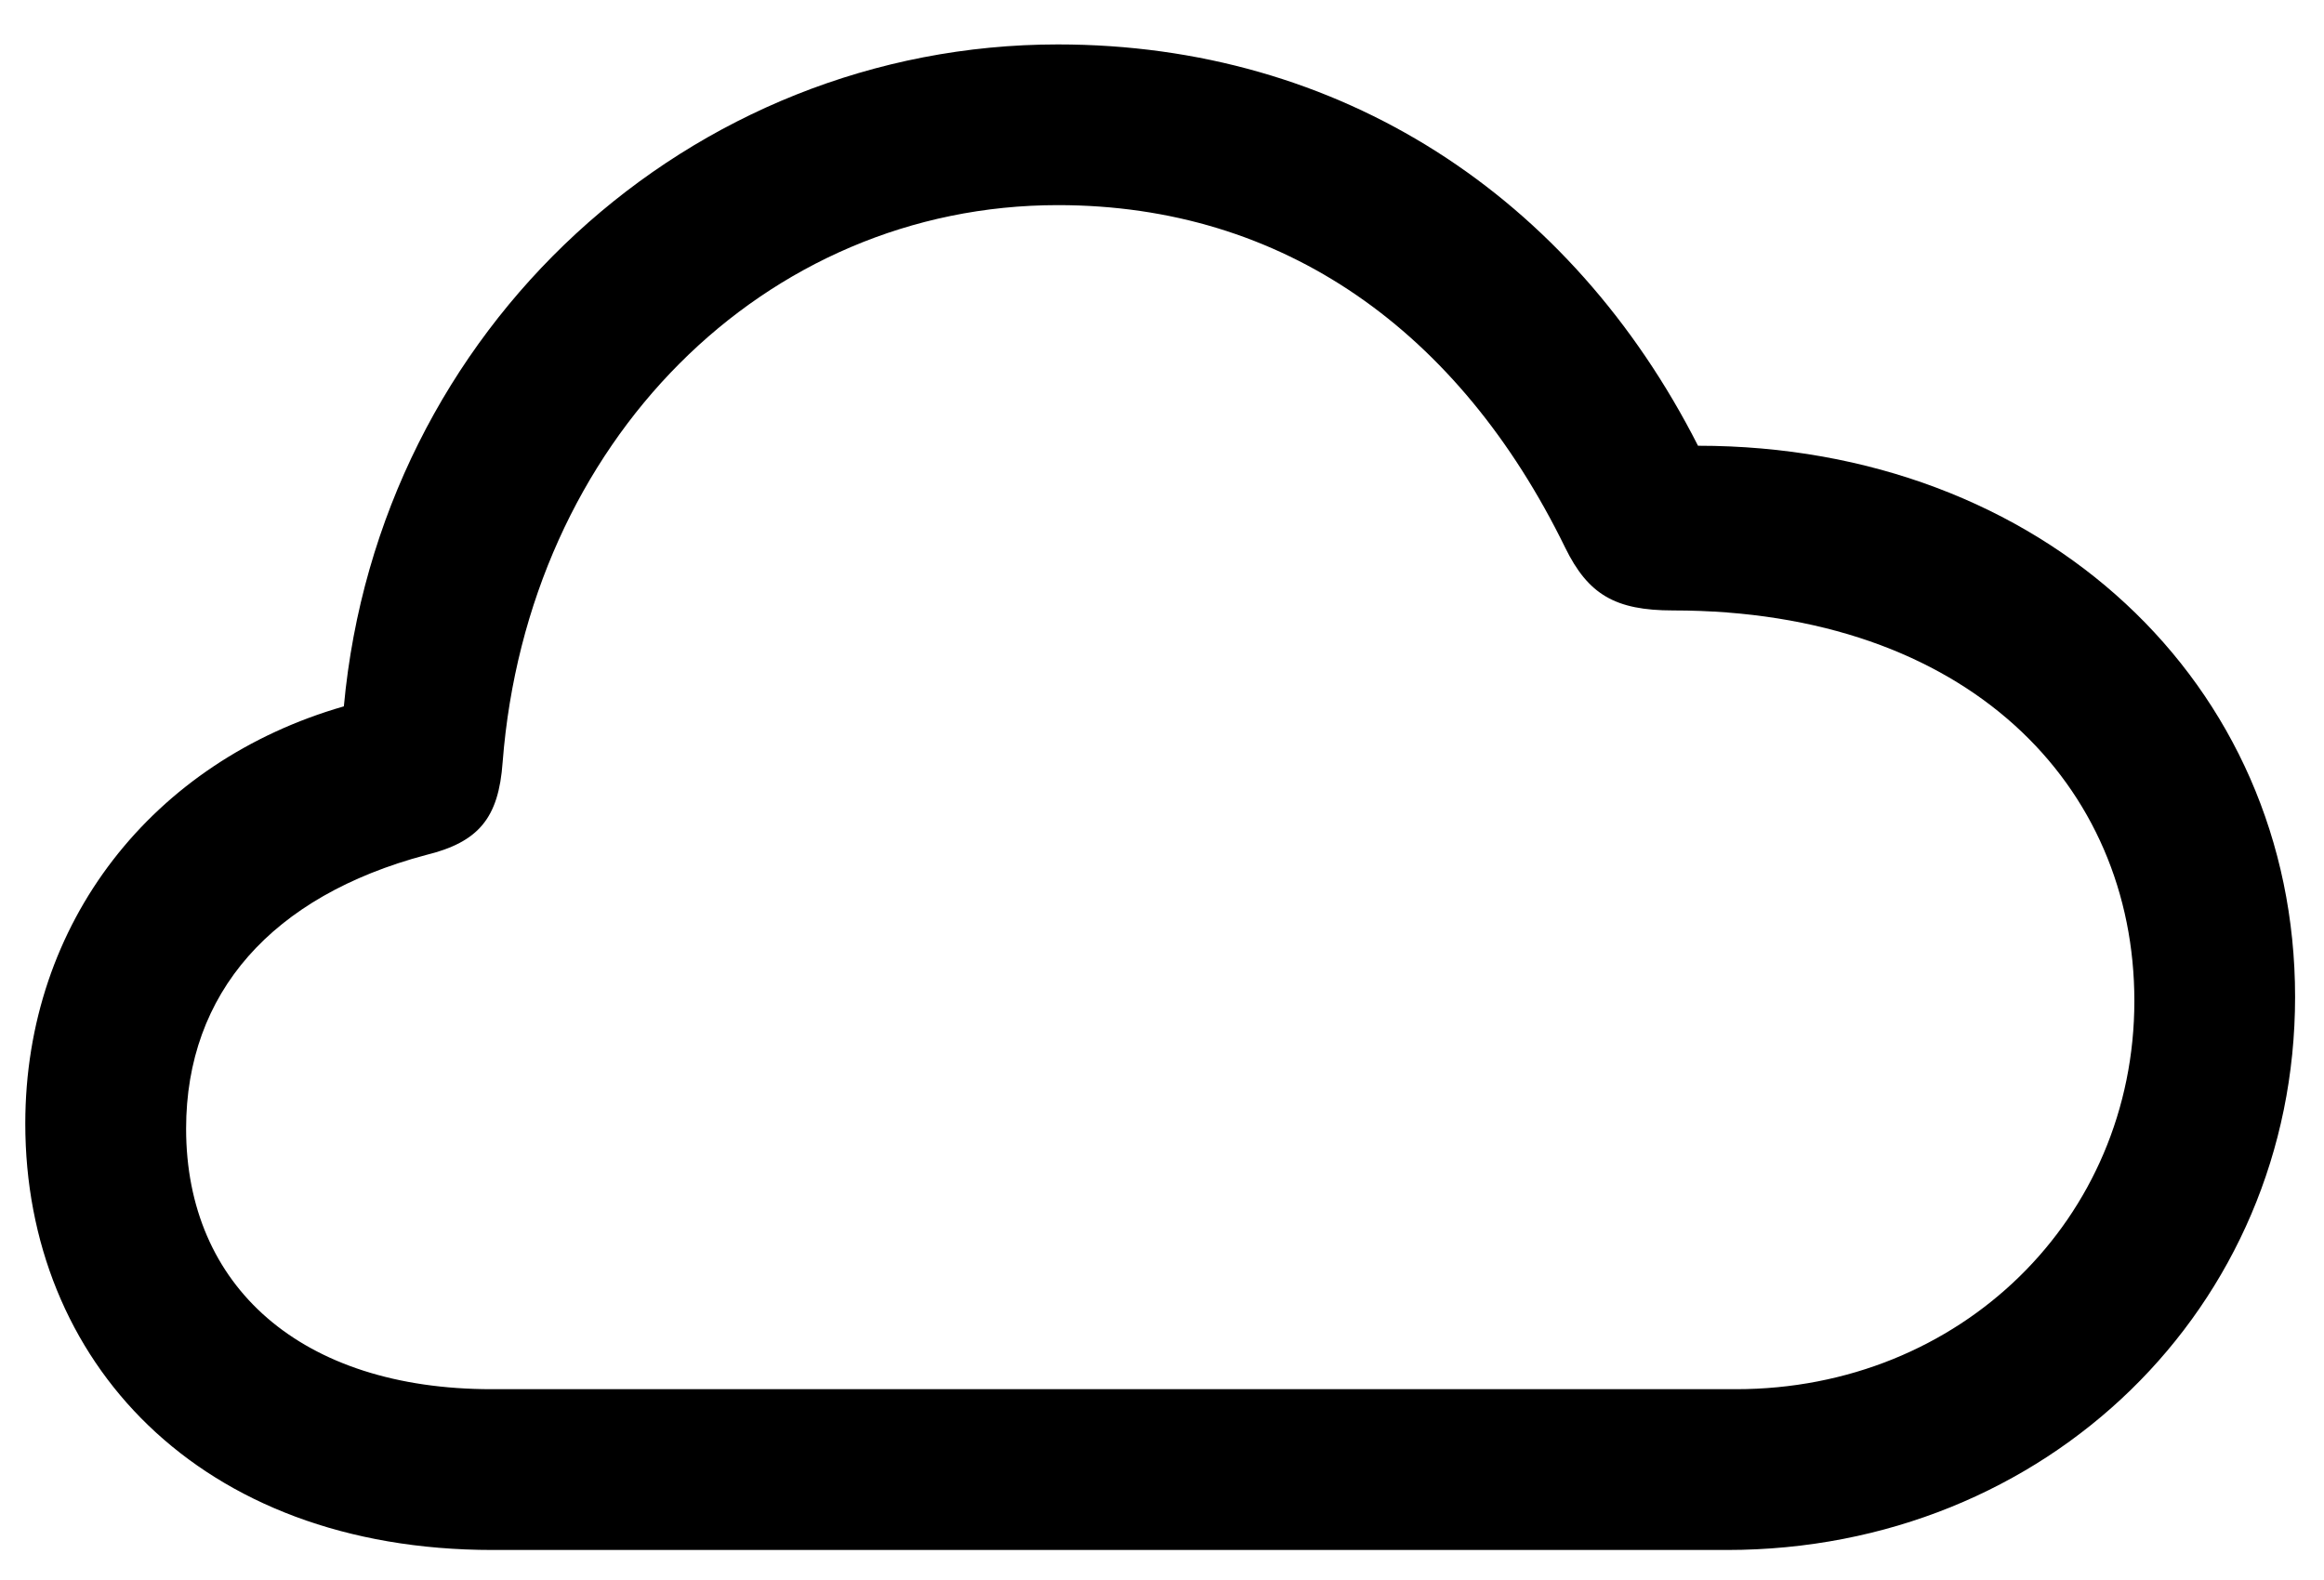
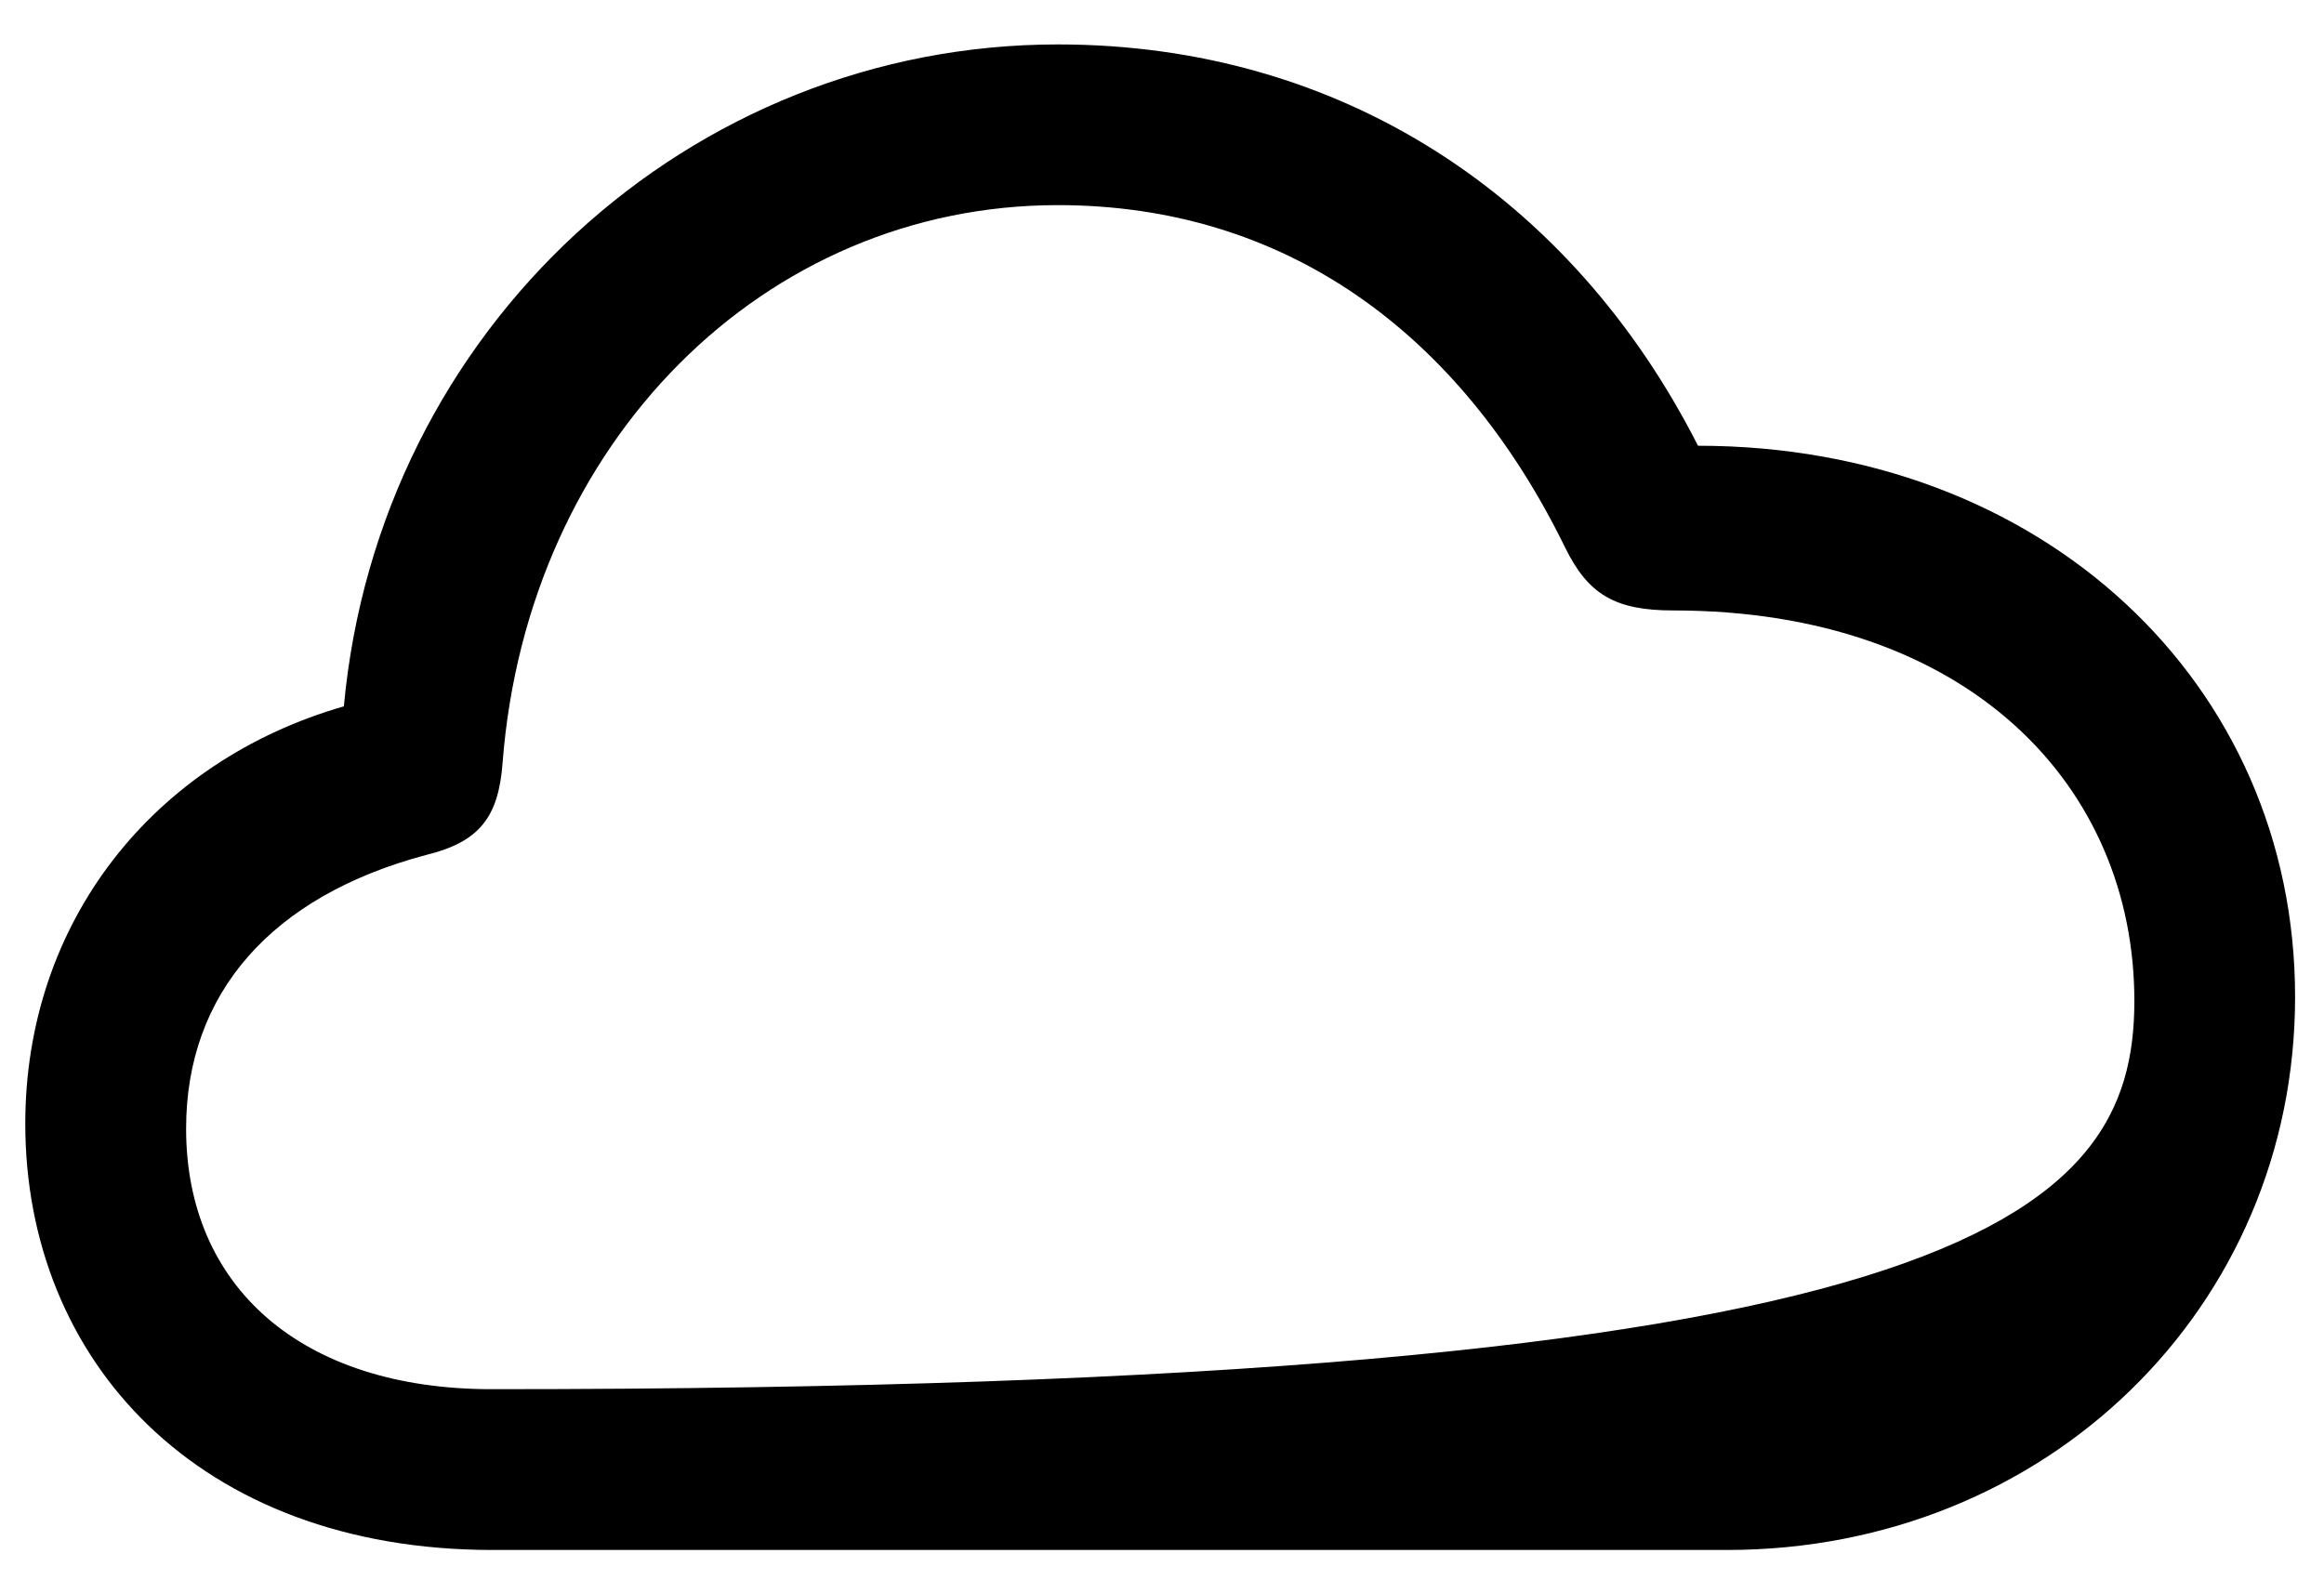
<svg xmlns="http://www.w3.org/2000/svg" width="25" height="17" viewBox="0 0 25 17" fill="none">
-   <path d="M5.3 16.677C2.131 16.677 0.272 14.636 0.272 12.09C0.272 9.92 1.647 8.19 3.699 7.6C4.075 3.528 7.427 0.478 11.38 0.478C14.42 0.478 16.901 2.11 18.266 4.796C21.972 4.796 24.689 7.353 24.689 10.726C24.689 14.066 22.015 16.677 18.577 16.677H5.3ZM5.289 14.947H18.674C21.091 14.947 22.96 13.11 22.96 10.769C22.96 8.459 21.177 6.568 17.997 6.568C17.374 6.568 17.084 6.396 16.837 5.892C15.698 3.561 13.808 2.207 11.38 2.207C8.222 2.207 5.676 4.753 5.407 8.201C5.364 8.803 5.149 9.061 4.58 9.2C2.926 9.641 2.002 10.683 2.002 12.144C2.002 13.841 3.237 14.947 5.289 14.947Z" fill="black" />
+   <path d="M5.3 16.677C2.131 16.677 0.272 14.636 0.272 12.09C0.272 9.92 1.647 8.19 3.699 7.6C4.075 3.528 7.427 0.478 11.38 0.478C14.42 0.478 16.901 2.11 18.266 4.796C21.972 4.796 24.689 7.353 24.689 10.726C24.689 14.066 22.015 16.677 18.577 16.677H5.3ZM5.289 14.947C21.091 14.947 22.96 13.11 22.96 10.769C22.96 8.459 21.177 6.568 17.997 6.568C17.374 6.568 17.084 6.396 16.837 5.892C15.698 3.561 13.808 2.207 11.38 2.207C8.222 2.207 5.676 4.753 5.407 8.201C5.364 8.803 5.149 9.061 4.58 9.2C2.926 9.641 2.002 10.683 2.002 12.144C2.002 13.841 3.237 14.947 5.289 14.947Z" fill="black" />
</svg>